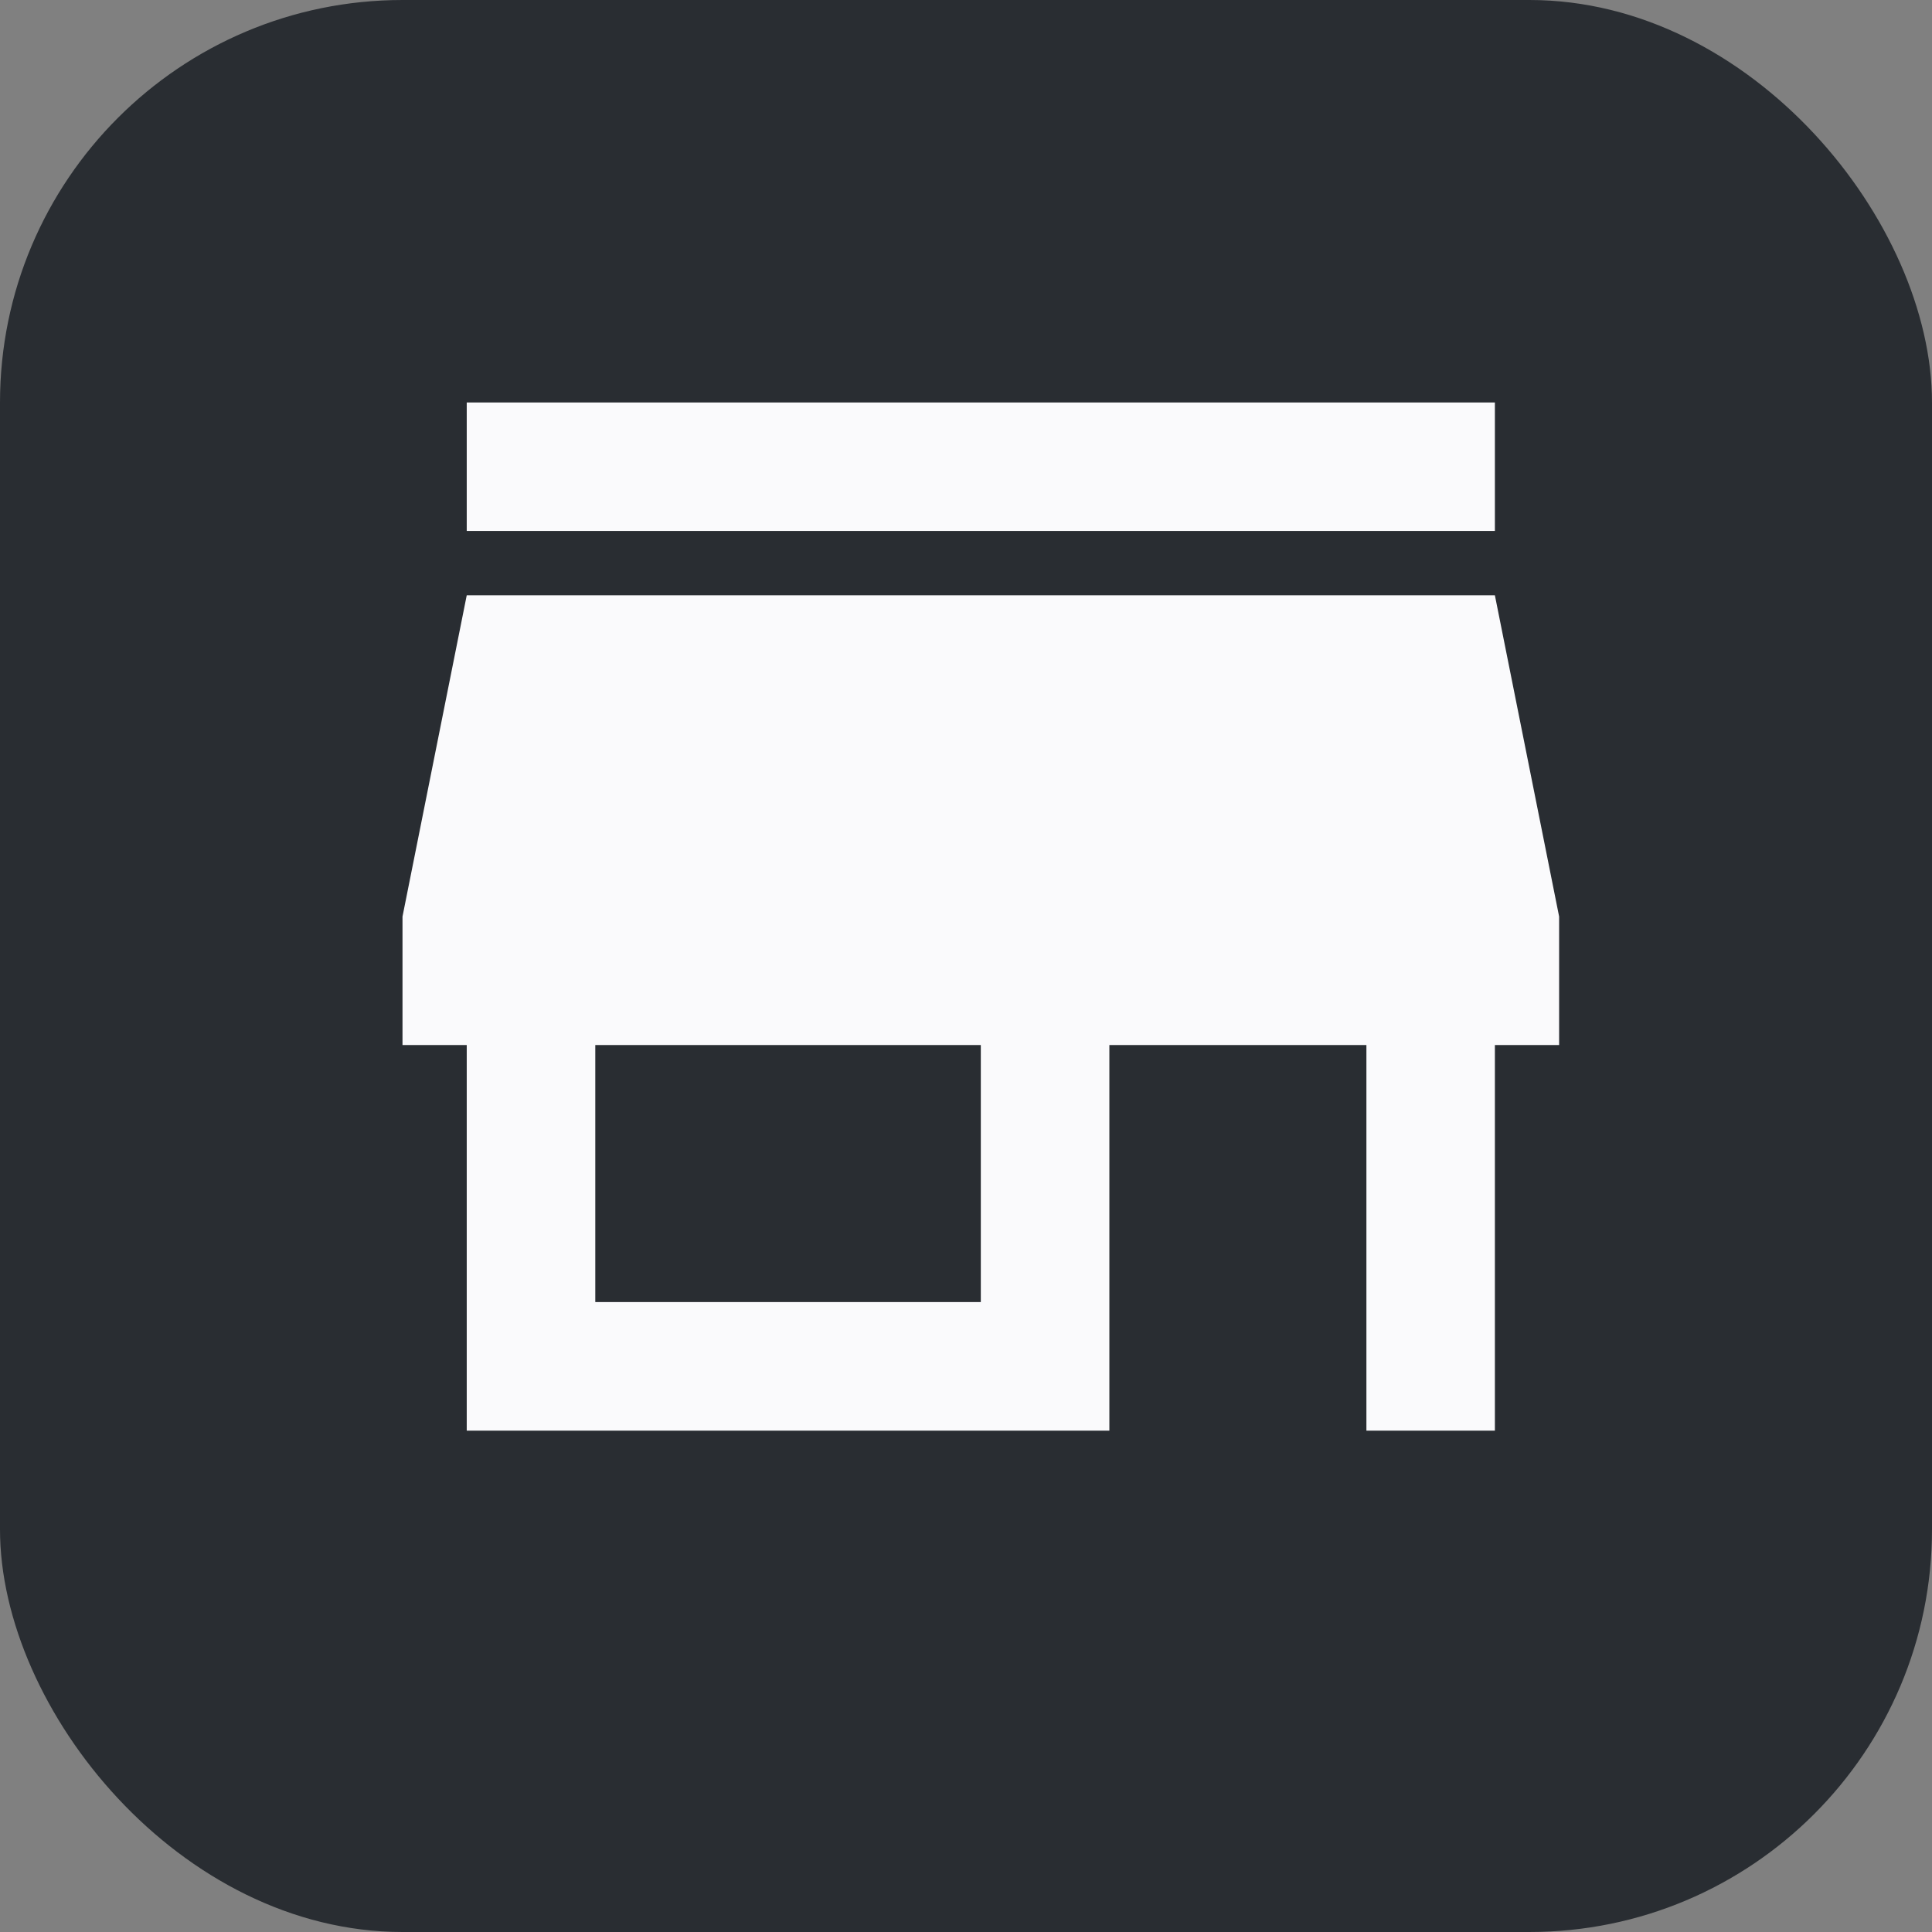
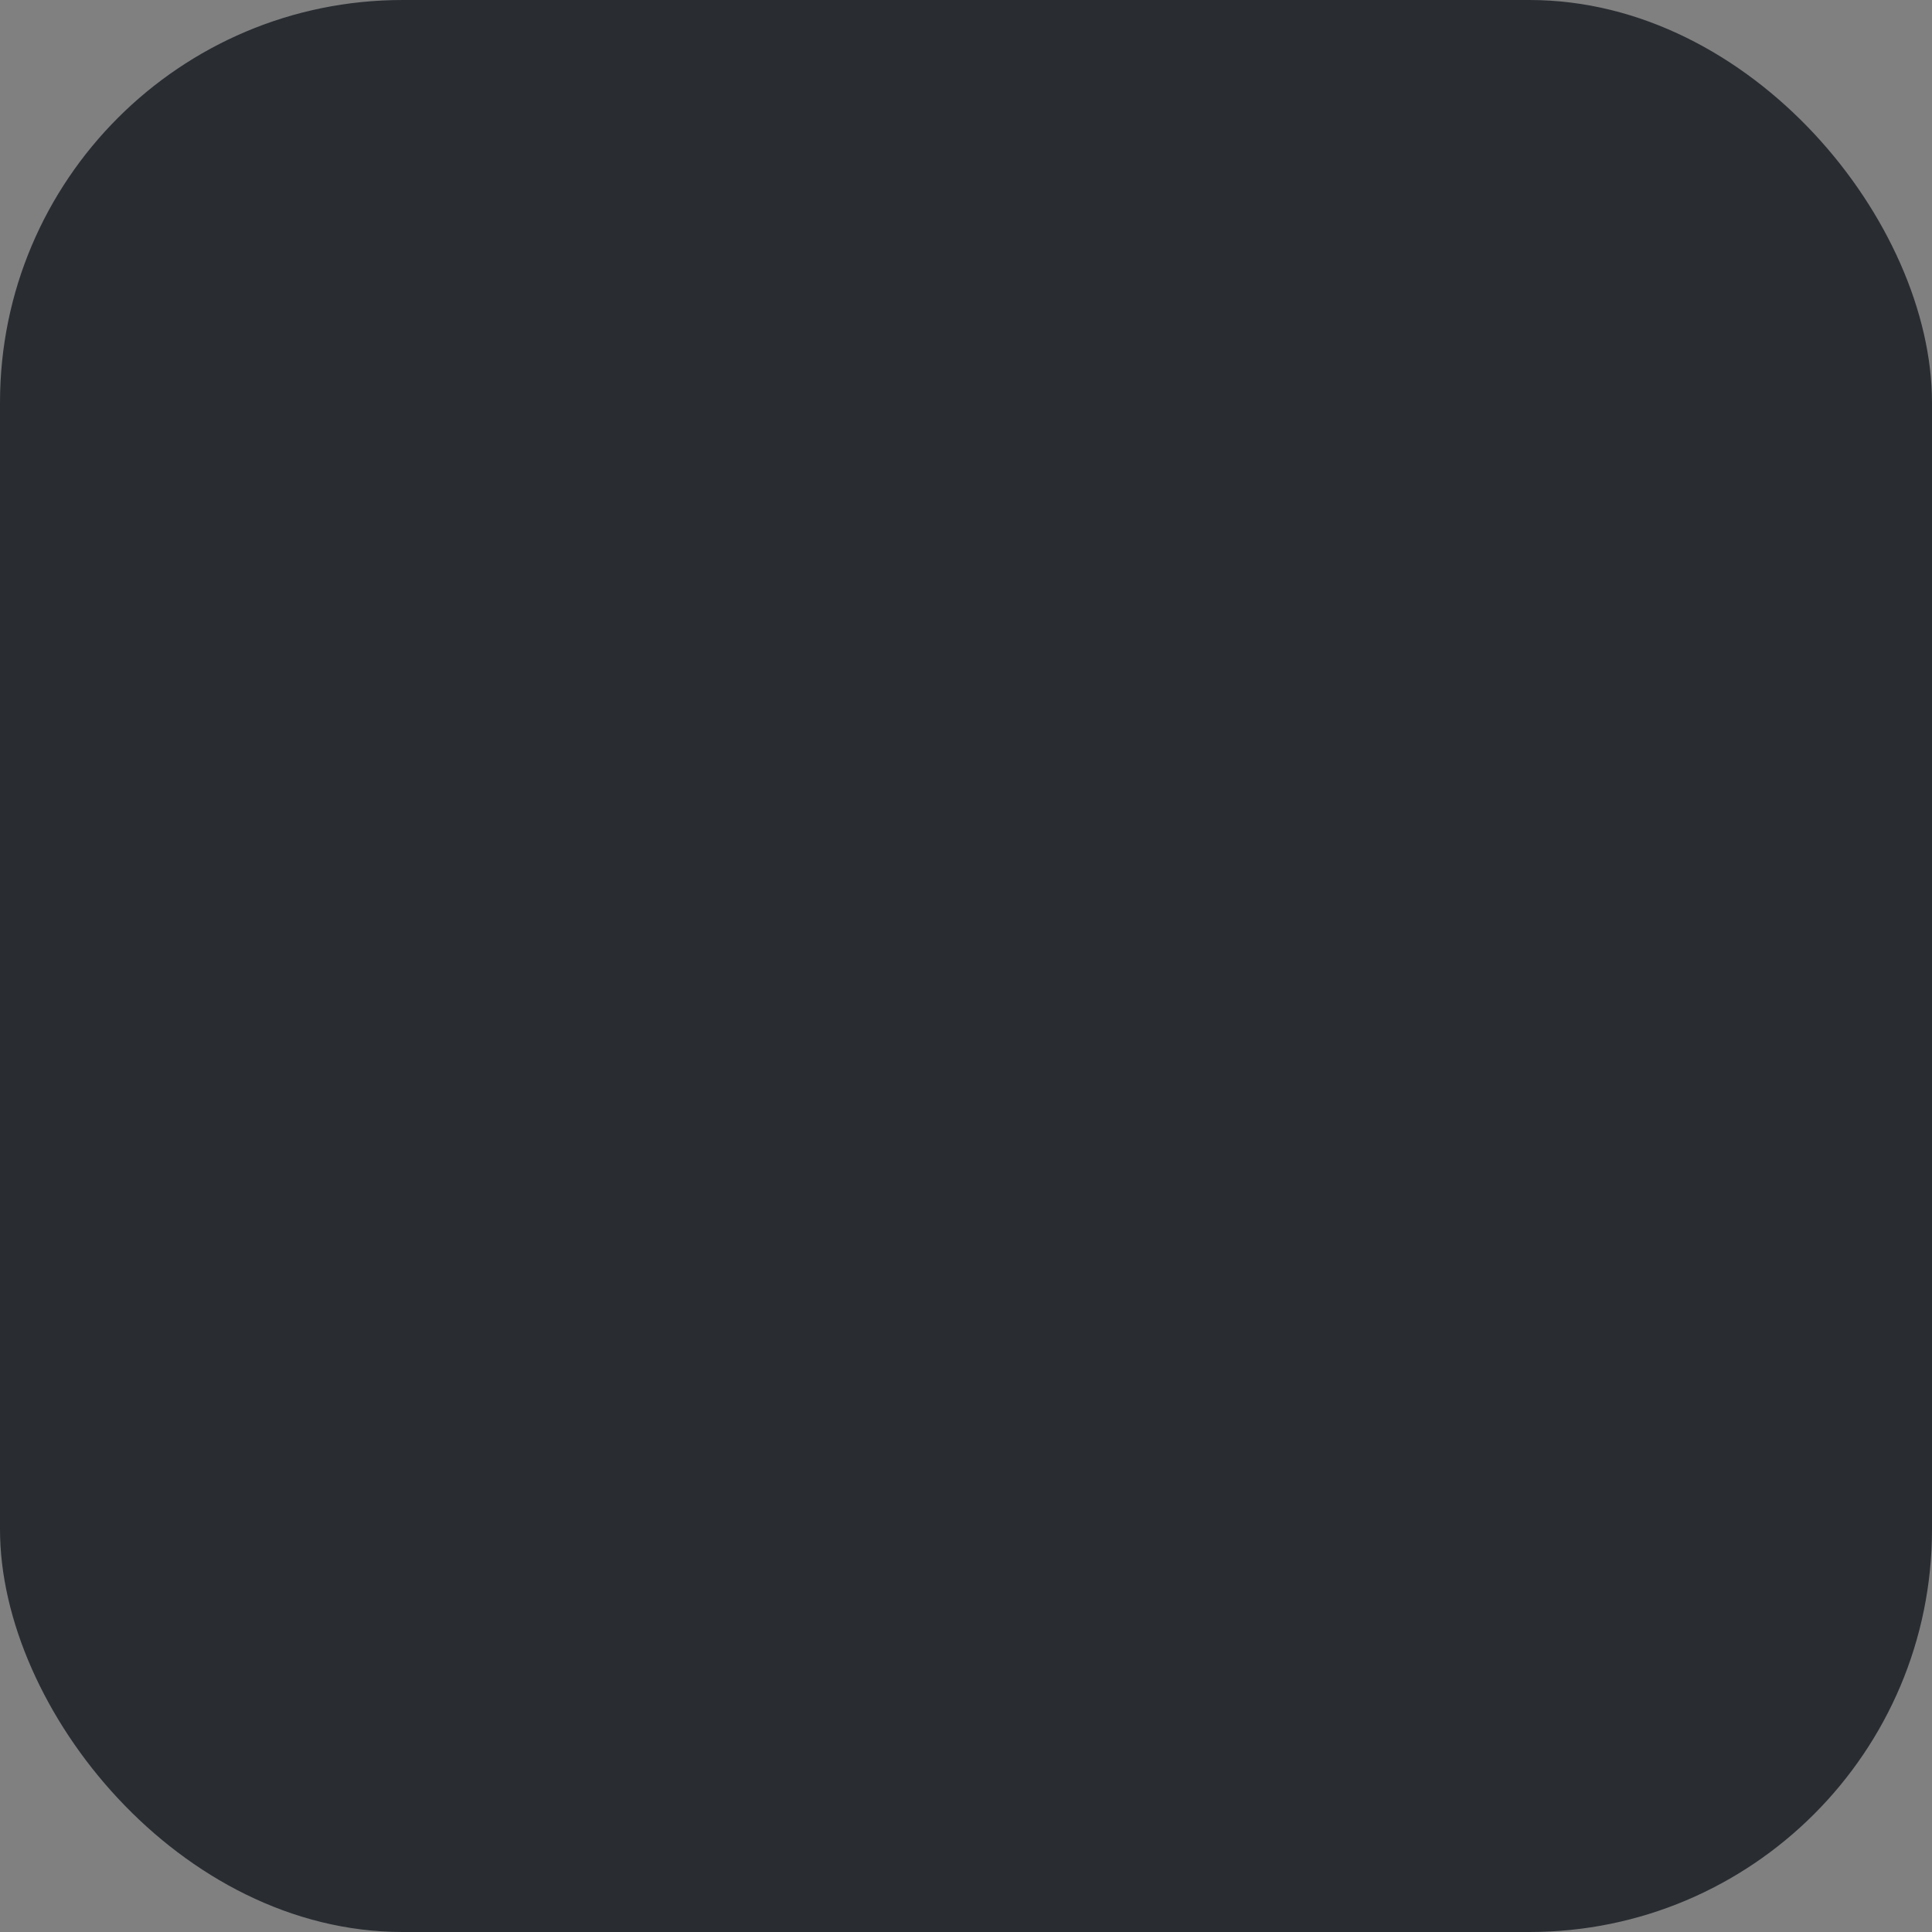
<svg xmlns="http://www.w3.org/2000/svg" width="24" height="24" viewBox="0 0 24 24" fill="none">
  <rect x="0" y="0" width="24" height="24" fill="#808080" stroke="none" />
  <rect width="24" height="24" rx="5" fill="#292D32" />
  <g clip-path="url(#clip0_126_25670)">
-     <path d="M18.57 5H5.798V6.596H18.57V5ZM19.368 12.982V11.386L18.57 7.395H5.798L5 11.386V12.982H5.798V17.772H13.781V12.982H16.974V17.772H18.57V12.982H19.368ZM12.184 16.175H7.395V12.982H12.184V16.175Z" fill="#FAFAFC" />
-   </g>
+     </g>
  <defs>
    <clipPath id="clip0_126_25670">
      <rect width="14.368" height="13" fill="white" transform="translate(5 5)" />
    </clipPath>
  </defs>
</svg>